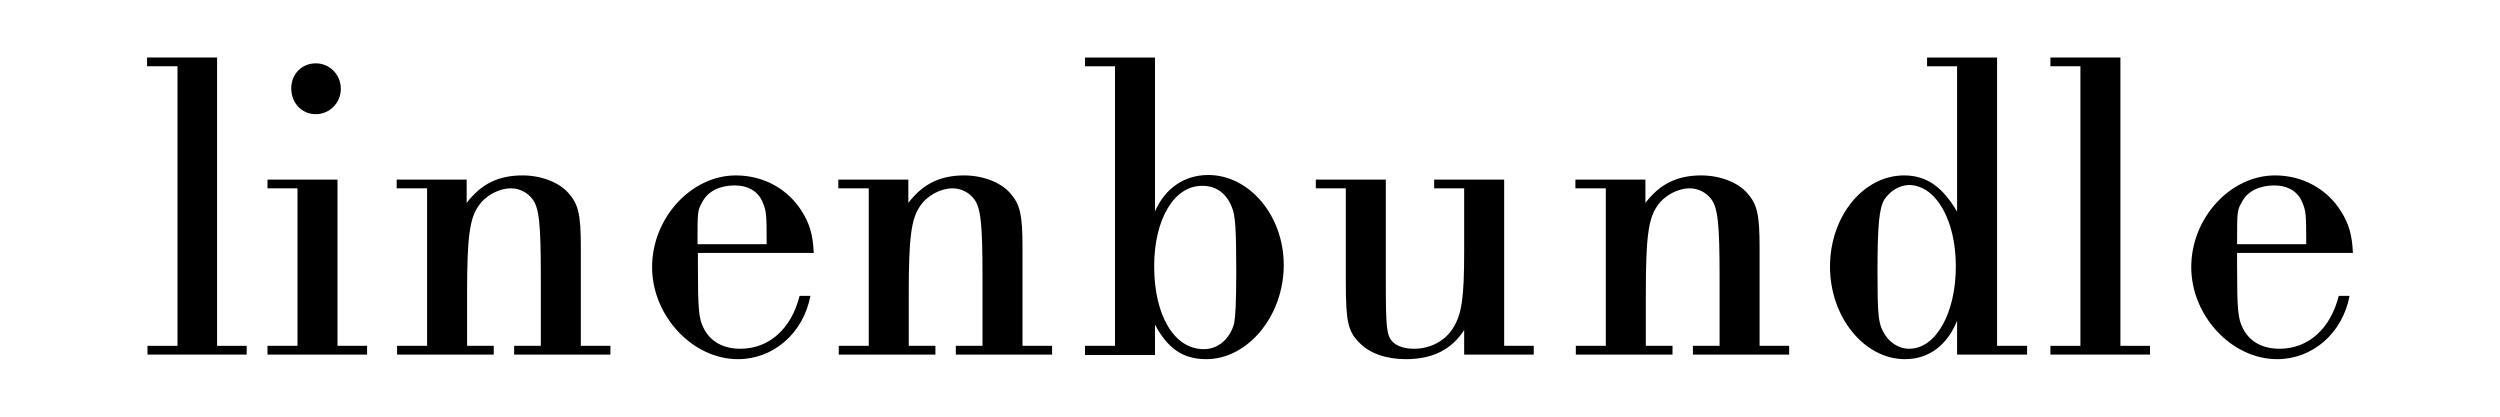
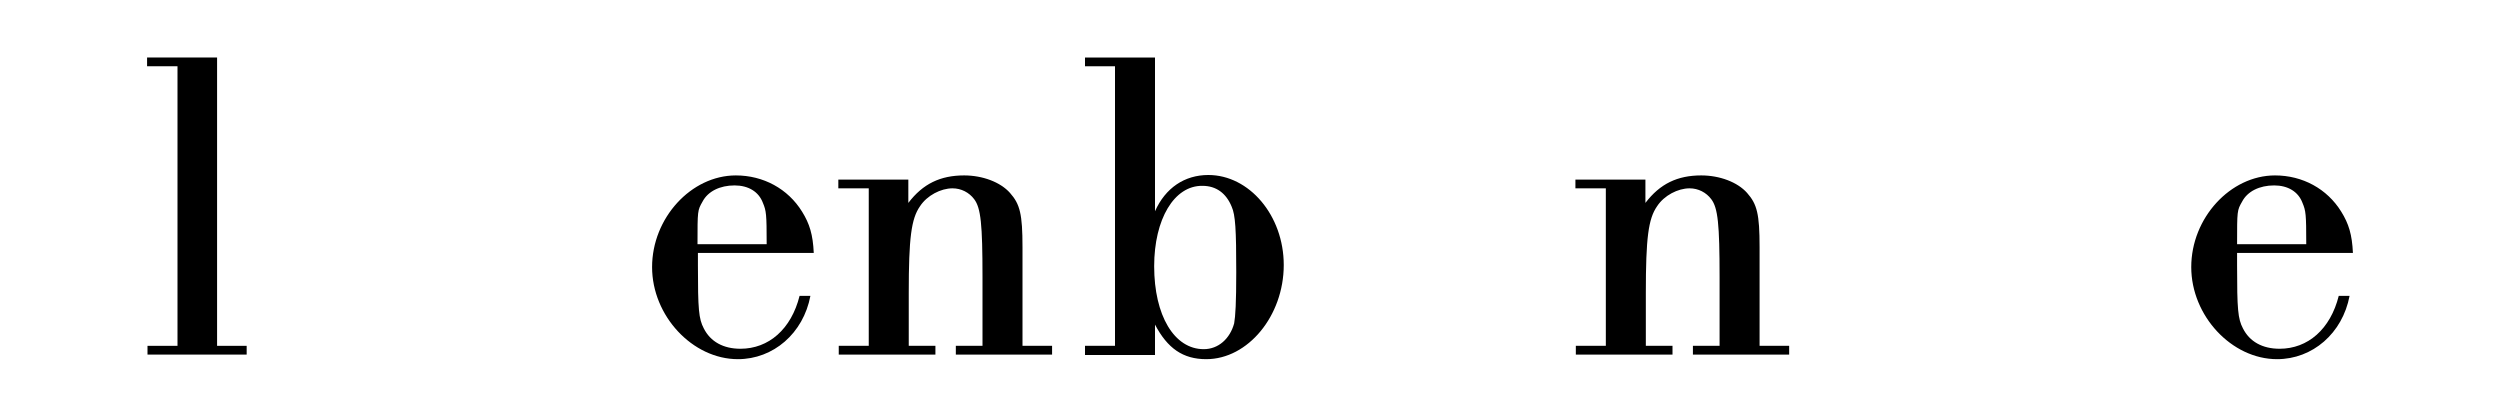
<svg xmlns="http://www.w3.org/2000/svg" version="1.1" id="Layer_1" x="0px" y="0px" viewBox="0 0 600 100" style="enable-background:new 0 0 600 100;" xml:space="preserve">
  <g>
    <path d="M42.5,15.9h-7.2v-2.1h16.8V83h7.1v2.1H35.4V83h7.2V15.9z" />
-     <path d="M71.4,45.2h-7.2v-2.1H81V83h7.1v2.1H64.2V83h7.2V45.2z M81.8,21.3c0,3.4-2.7,6.1-6,6.1c-3.4,0-5.9-2.7-5.9-6.2   c0-3.4,2.5-6,5.9-6C79.1,15.2,81.8,17.9,81.8,21.3z" />
-     <path d="M102.4,45.2h-7.2v-2.1h16.8v5.6c3.5-4.6,7.7-6.6,13.4-6.6c4.4,0,8.7,1.6,11,4.2c2.4,2.7,3,5.1,3,13V83h7.1v2.1h-23.1V83   h6.4V66.5c0-12.7-0.4-16.6-2-18.7c-1.2-1.6-3.1-2.6-5.2-2.6c-2.8,0-6.1,1.7-7.8,4.3c-2.1,3-2.7,7.6-2.7,20.8V83h6.4v2.1H95.3V83   h7.2V45.2z" />
    <path d="M167.5,60.6v3.1c0,10.6,0.2,12.8,1.4,15.1c1.6,3.2,4.7,4.9,8.8,4.9c6.8,0,12.2-4.7,14.2-12.7h2.6   c-1.7,9-8.9,15.2-17.4,15.2c-10.9,0-20.6-10.4-20.6-22.1c0-11.8,9.4-22,20.1-22c6.6,0,12.5,3.2,15.9,8.7c1.8,2.9,2.6,5.5,2.8,9.9   H167.5z M184,58.5c0-7.1-0.1-7.9-0.9-9.8c-1-2.7-3.5-4.2-6.8-4.2c-3.5,0-6.4,1.4-7.7,3.9c-1.2,2.1-1.2,2.1-1.2,10.2H184z" />
    <path d="M208.4,45.2h-7.2v-2.1h16.8v5.6c3.5-4.6,7.7-6.6,13.4-6.6c4.4,0,8.7,1.6,11,4.2c2.4,2.7,3,5.1,3,13V83h7.1v2.1h-23.1V83   h6.4V66.5c0-12.7-0.4-16.6-2-18.7c-1.2-1.6-3.1-2.6-5.2-2.6c-2.8,0-6.1,1.7-7.8,4.3c-2.1,3-2.7,7.6-2.7,20.8V83h6.4v2.1h-23.2V83   h7.2V45.2z" />
    <path d="M267.6,15.9h-7.2v-2.1h16.8v36.9c2.5-5.6,7.1-8.7,12.8-8.7c9.8,0,18.1,9.7,18.1,21.6c0,12.2-8.6,22.6-18.6,22.6   c-5.6,0-9.3-2.6-12.3-8.3v7.3h-16.8V83h7.2V15.9z M277,63.9c0,11.8,4.8,19.9,11.9,19.9c3.5,0,6.3-2.5,7.3-6.2   c0.3-1.7,0.5-4.9,0.5-12.3c0-10.2-0.2-13.7-1.1-15.7c-1.3-3.2-3.7-5-7-5C281.8,44.5,277,52.6,277,63.9z" />
-     <path d="M361,83h7.1v2.1h-16.7v-5.9c-3,4.7-7.6,7-14,7c-4.7,0-8.7-1.4-11.1-3.9c-2.8-2.7-3.3-5.3-3.3-14.3V45.2h-7.2v-2.1h16.8V68   c0,10.5,0.2,12.4,1.5,13.9c1.1,1.2,3,1.8,5.3,1.8c3.9,0,7.4-1.9,9.3-4.9c2.1-3.4,2.7-7,2.7-18.6v-15h-7.2v-2.1H361V83z" />
    <path d="M385.3,45.2h-7.2v-2.1h16.8v5.6c3.5-4.6,7.7-6.6,13.4-6.6c4.4,0,8.7,1.6,11,4.2c2.4,2.7,3,5.1,3,13V83h7.1v2.1h-23.1V83   h6.4V66.5c0-12.7-0.4-16.6-2-18.7c-1.2-1.6-3.1-2.6-5.2-2.6c-2.8,0-6.1,1.7-7.8,4.3c-2.1,3-2.7,7.6-2.7,20.8V83h6.4v2.1h-23.2V83   h7.2V45.2z" />
-     <path d="M479.3,83h7.2v2.1h-16.8V77c-2.4,5.9-6.8,9.2-12.5,9.2c-9.8,0-18-10.1-18-22.2c0-12.1,8-21.9,17.8-21.9   c5.3,0,9.2,2.7,12.7,8.7V15.9h-7.2v-2.1h16.8V83z M452.3,47.8c-1.3,2.1-1.7,6.1-1.7,17.6c0,9.8,0.2,12,1.3,14.1   c1.3,2.6,3.7,4.2,6.3,4.2c6.4,0,11.2-8.5,11.2-19.8c0-11.1-4.8-19.5-11.3-19.5C455.8,44.5,453.7,45.8,452.3,47.8z" />
-     <path d="M499.3,15.9h-7.2v-2.1h16.8V83h7.1v2.1h-23.9V83h7.2V15.9z" />
    <path d="M536.9,60.6v3.1c0,10.6,0.2,12.8,1.4,15.1c1.6,3.2,4.7,4.9,8.8,4.9c6.8,0,12.2-4.7,14.2-12.7h2.6   c-1.7,9-8.9,15.2-17.4,15.2c-10.9,0-20.6-10.4-20.6-22.1c0-11.8,9.4-22,20.1-22c6.6,0,12.5,3.2,15.9,8.7c1.8,2.9,2.6,5.5,2.8,9.9   H536.9z M553.5,58.5c0-7.1-0.1-7.9-0.9-9.8c-1-2.7-3.5-4.2-6.8-4.2c-3.5,0-6.4,1.4-7.7,3.9c-1.2,2.1-1.2,2.1-1.2,10.2H553.5z" />
  </g>
</svg>